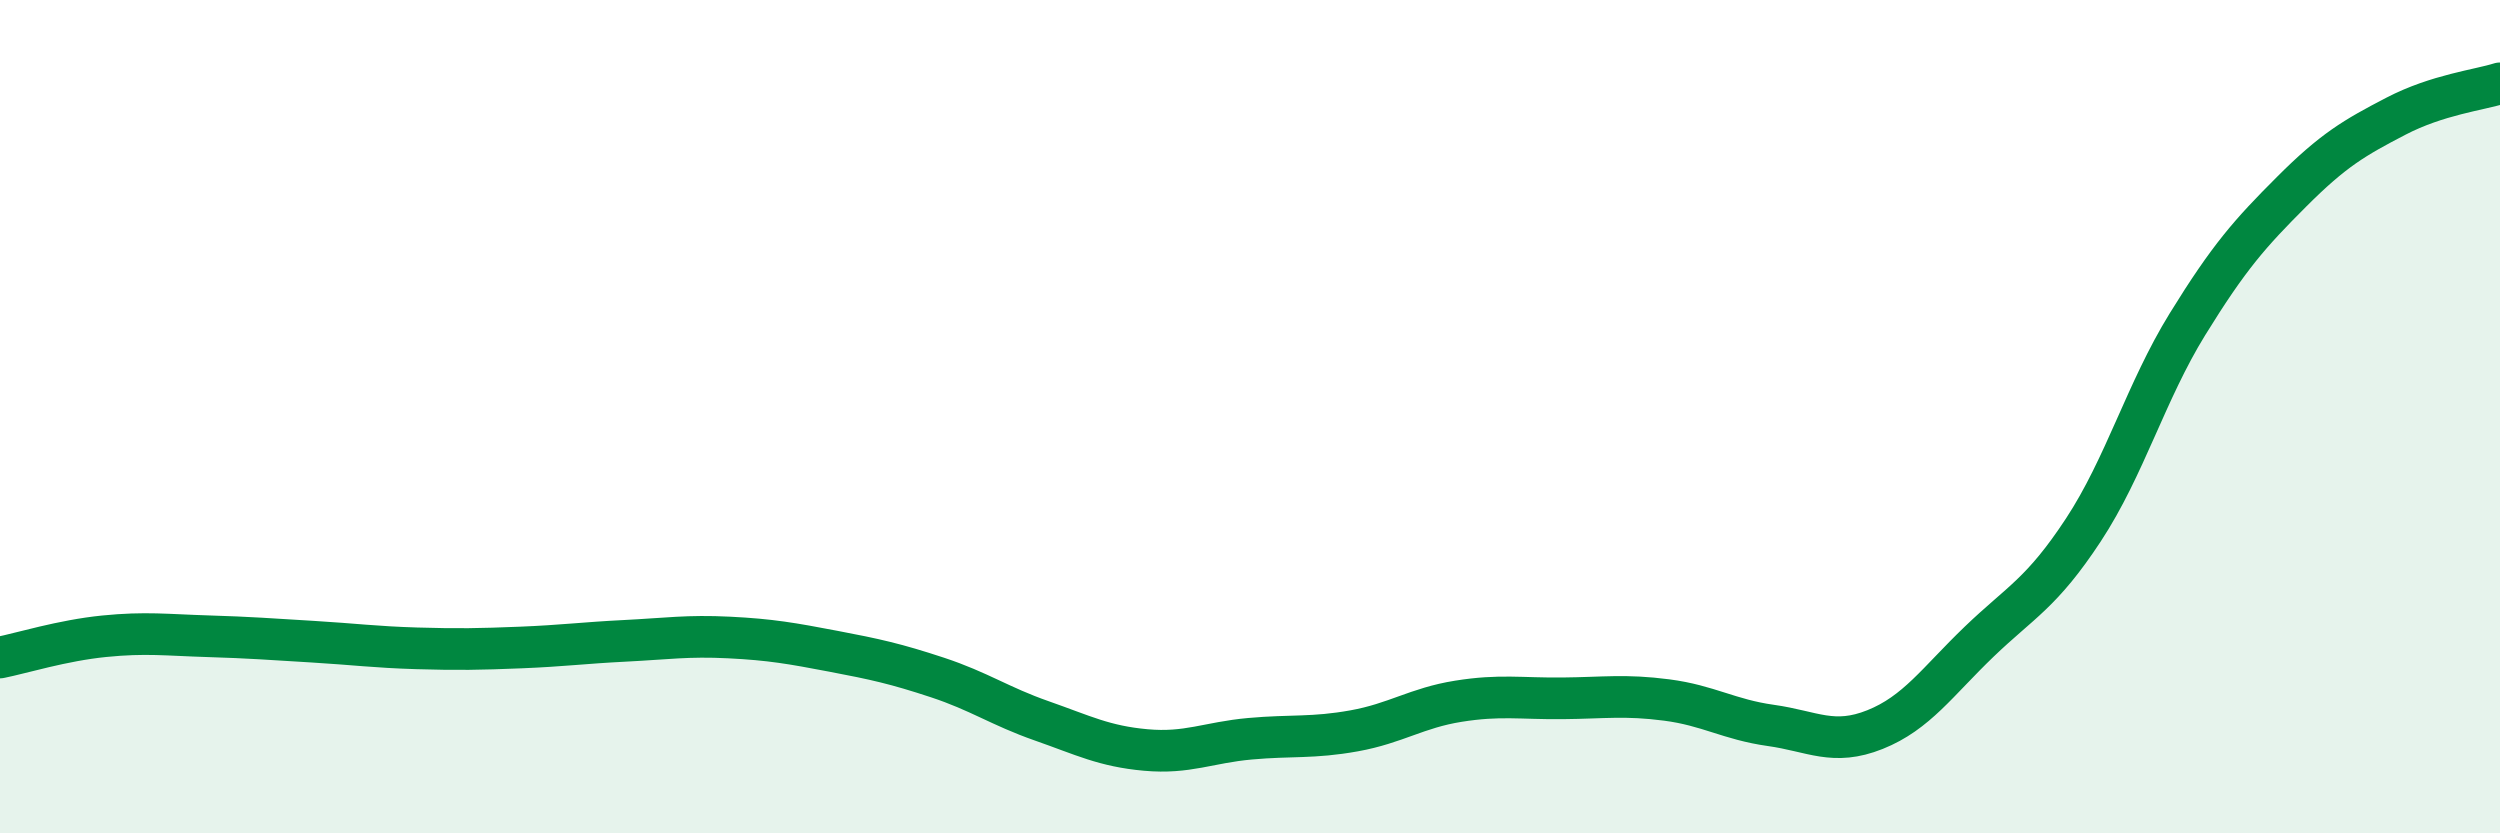
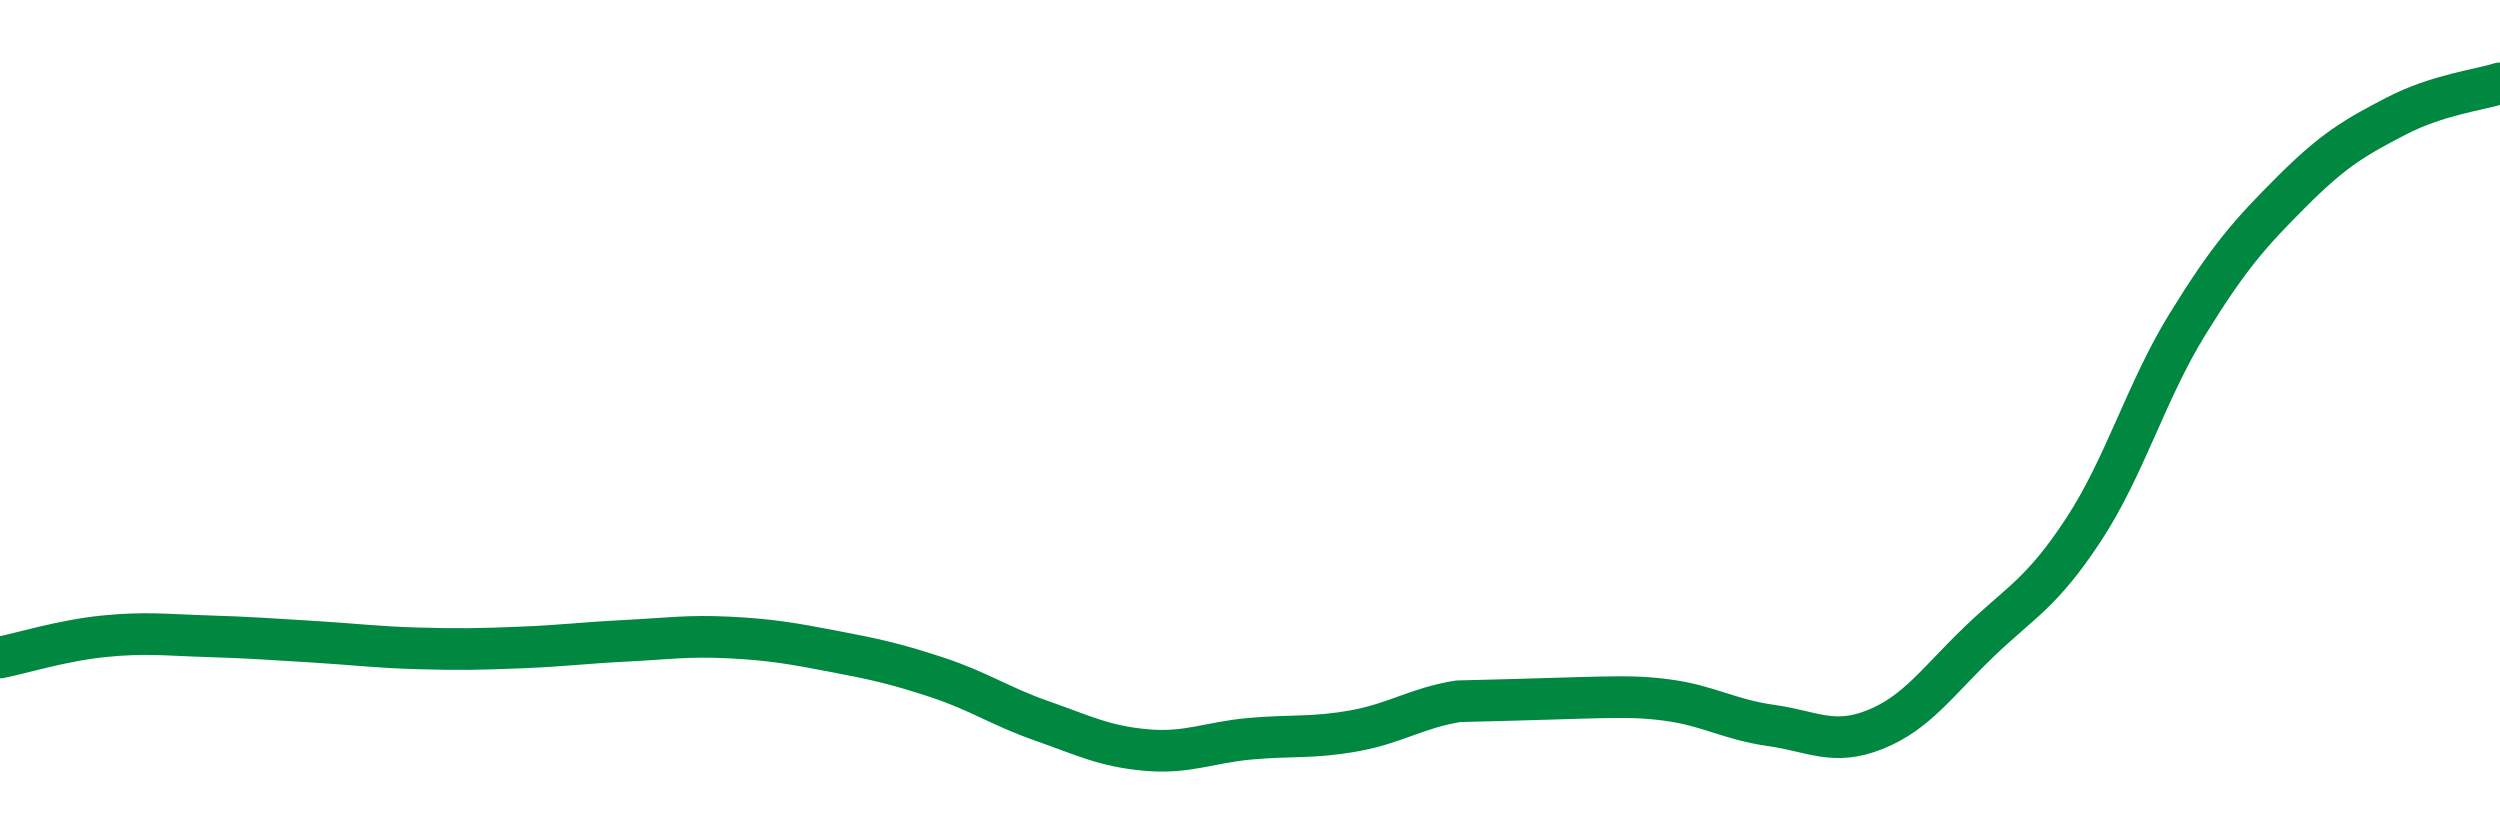
<svg xmlns="http://www.w3.org/2000/svg" width="60" height="20" viewBox="0 0 60 20">
-   <path d="M 0,15.78 C 0.5,15.68 1.5,15.37 2.5,15.27 C 3.5,15.17 4,15.24 5,15.27 C 6,15.3 6.5,15.34 7.5,15.4 C 8.5,15.46 9,15.53 10,15.56 C 11,15.59 11.5,15.58 12.5,15.54 C 13.5,15.5 14,15.43 15,15.38 C 16,15.33 16.5,15.25 17.5,15.3 C 18.5,15.35 19,15.44 20,15.63 C 21,15.82 21.5,15.93 22.5,16.26 C 23.5,16.59 24,16.95 25,17.3 C 26,17.65 26.5,17.91 27.5,18 C 28.5,18.09 29,17.82 30,17.73 C 31,17.64 31.5,17.72 32.5,17.54 C 33.5,17.36 34,16.99 35,16.83 C 36,16.67 36.5,16.77 37.5,16.76 C 38.5,16.75 39,16.67 40,16.8 C 41,16.93 41.5,17.27 42.5,17.41 C 43.5,17.55 44,17.91 45,17.51 C 46,17.11 46.5,16.36 47.5,15.4 C 48.5,14.44 49,14.24 50,12.72 C 51,11.2 51.5,9.4 52.5,7.78 C 53.5,6.16 54,5.6 55,4.6 C 56,3.6 56.5,3.31 57.5,2.79 C 58.5,2.27 59.5,2.16 60,2L60 20L0 20Z" fill="#008740" opacity="0.1" stroke-linecap="round" stroke-linejoin="round" />
-   <path d="M 0,15.78 C 0.5,15.68 1.5,15.37 2.5,15.27 C 3.5,15.17 4,15.24 5,15.27 C 6,15.3 6.5,15.34 7.5,15.4 C 8.5,15.46 9,15.53 10,15.56 C 11,15.59 11.5,15.58 12.5,15.54 C 13.5,15.5 14,15.43 15,15.38 C 16,15.33 16.5,15.25 17.5,15.3 C 18.5,15.35 19,15.44 20,15.63 C 21,15.82 21.5,15.93 22.5,16.26 C 23.5,16.59 24,16.95 25,17.3 C 26,17.65 26.5,17.91 27.5,18 C 28.5,18.09 29,17.82 30,17.73 C 31,17.64 31.5,17.72 32.5,17.54 C 33.5,17.36 34,16.99 35,16.83 C 36,16.67 36.5,16.77 37.5,16.76 C 38.5,16.75 39,16.67 40,16.8 C 41,16.93 41.5,17.27 42.5,17.41 C 43.5,17.55 44,17.91 45,17.51 C 46,17.11 46.5,16.36 47.5,15.4 C 48.5,14.44 49,14.24 50,12.72 C 51,11.2 51.5,9.4 52.5,7.78 C 53.5,6.16 54,5.6 55,4.6 C 56,3.6 56.5,3.31 57.5,2.79 C 58.5,2.27 59.5,2.16 60,2" stroke="#008740" stroke-width="1" fill="none" stroke-linecap="round" stroke-linejoin="round" />
+   <path d="M 0,15.78 C 0.5,15.68 1.5,15.37 2.5,15.27 C 3.5,15.17 4,15.24 5,15.27 C 6,15.3 6.5,15.34 7.5,15.4 C 8.5,15.46 9,15.53 10,15.56 C 11,15.59 11.5,15.58 12.5,15.54 C 13.5,15.5 14,15.43 15,15.38 C 16,15.33 16.5,15.25 17.5,15.3 C 18.5,15.35 19,15.44 20,15.63 C 21,15.82 21.5,15.93 22.5,16.26 C 23.5,16.59 24,16.95 25,17.3 C 26,17.65 26.5,17.91 27.5,18 C 28.5,18.09 29,17.82 30,17.73 C 31,17.64 31.5,17.72 32.5,17.54 C 33.5,17.36 34,16.99 35,16.83 C 38.5,16.75 39,16.67 40,16.8 C 41,16.93 41.5,17.27 42.5,17.41 C 43.5,17.55 44,17.91 45,17.51 C 46,17.11 46.5,16.36 47.5,15.4 C 48.5,14.44 49,14.24 50,12.72 C 51,11.2 51.5,9.4 52.5,7.78 C 53.5,6.16 54,5.6 55,4.6 C 56,3.6 56.5,3.31 57.5,2.79 C 58.5,2.27 59.5,2.16 60,2" stroke="#008740" stroke-width="1" fill="none" stroke-linecap="round" stroke-linejoin="round" />
</svg>